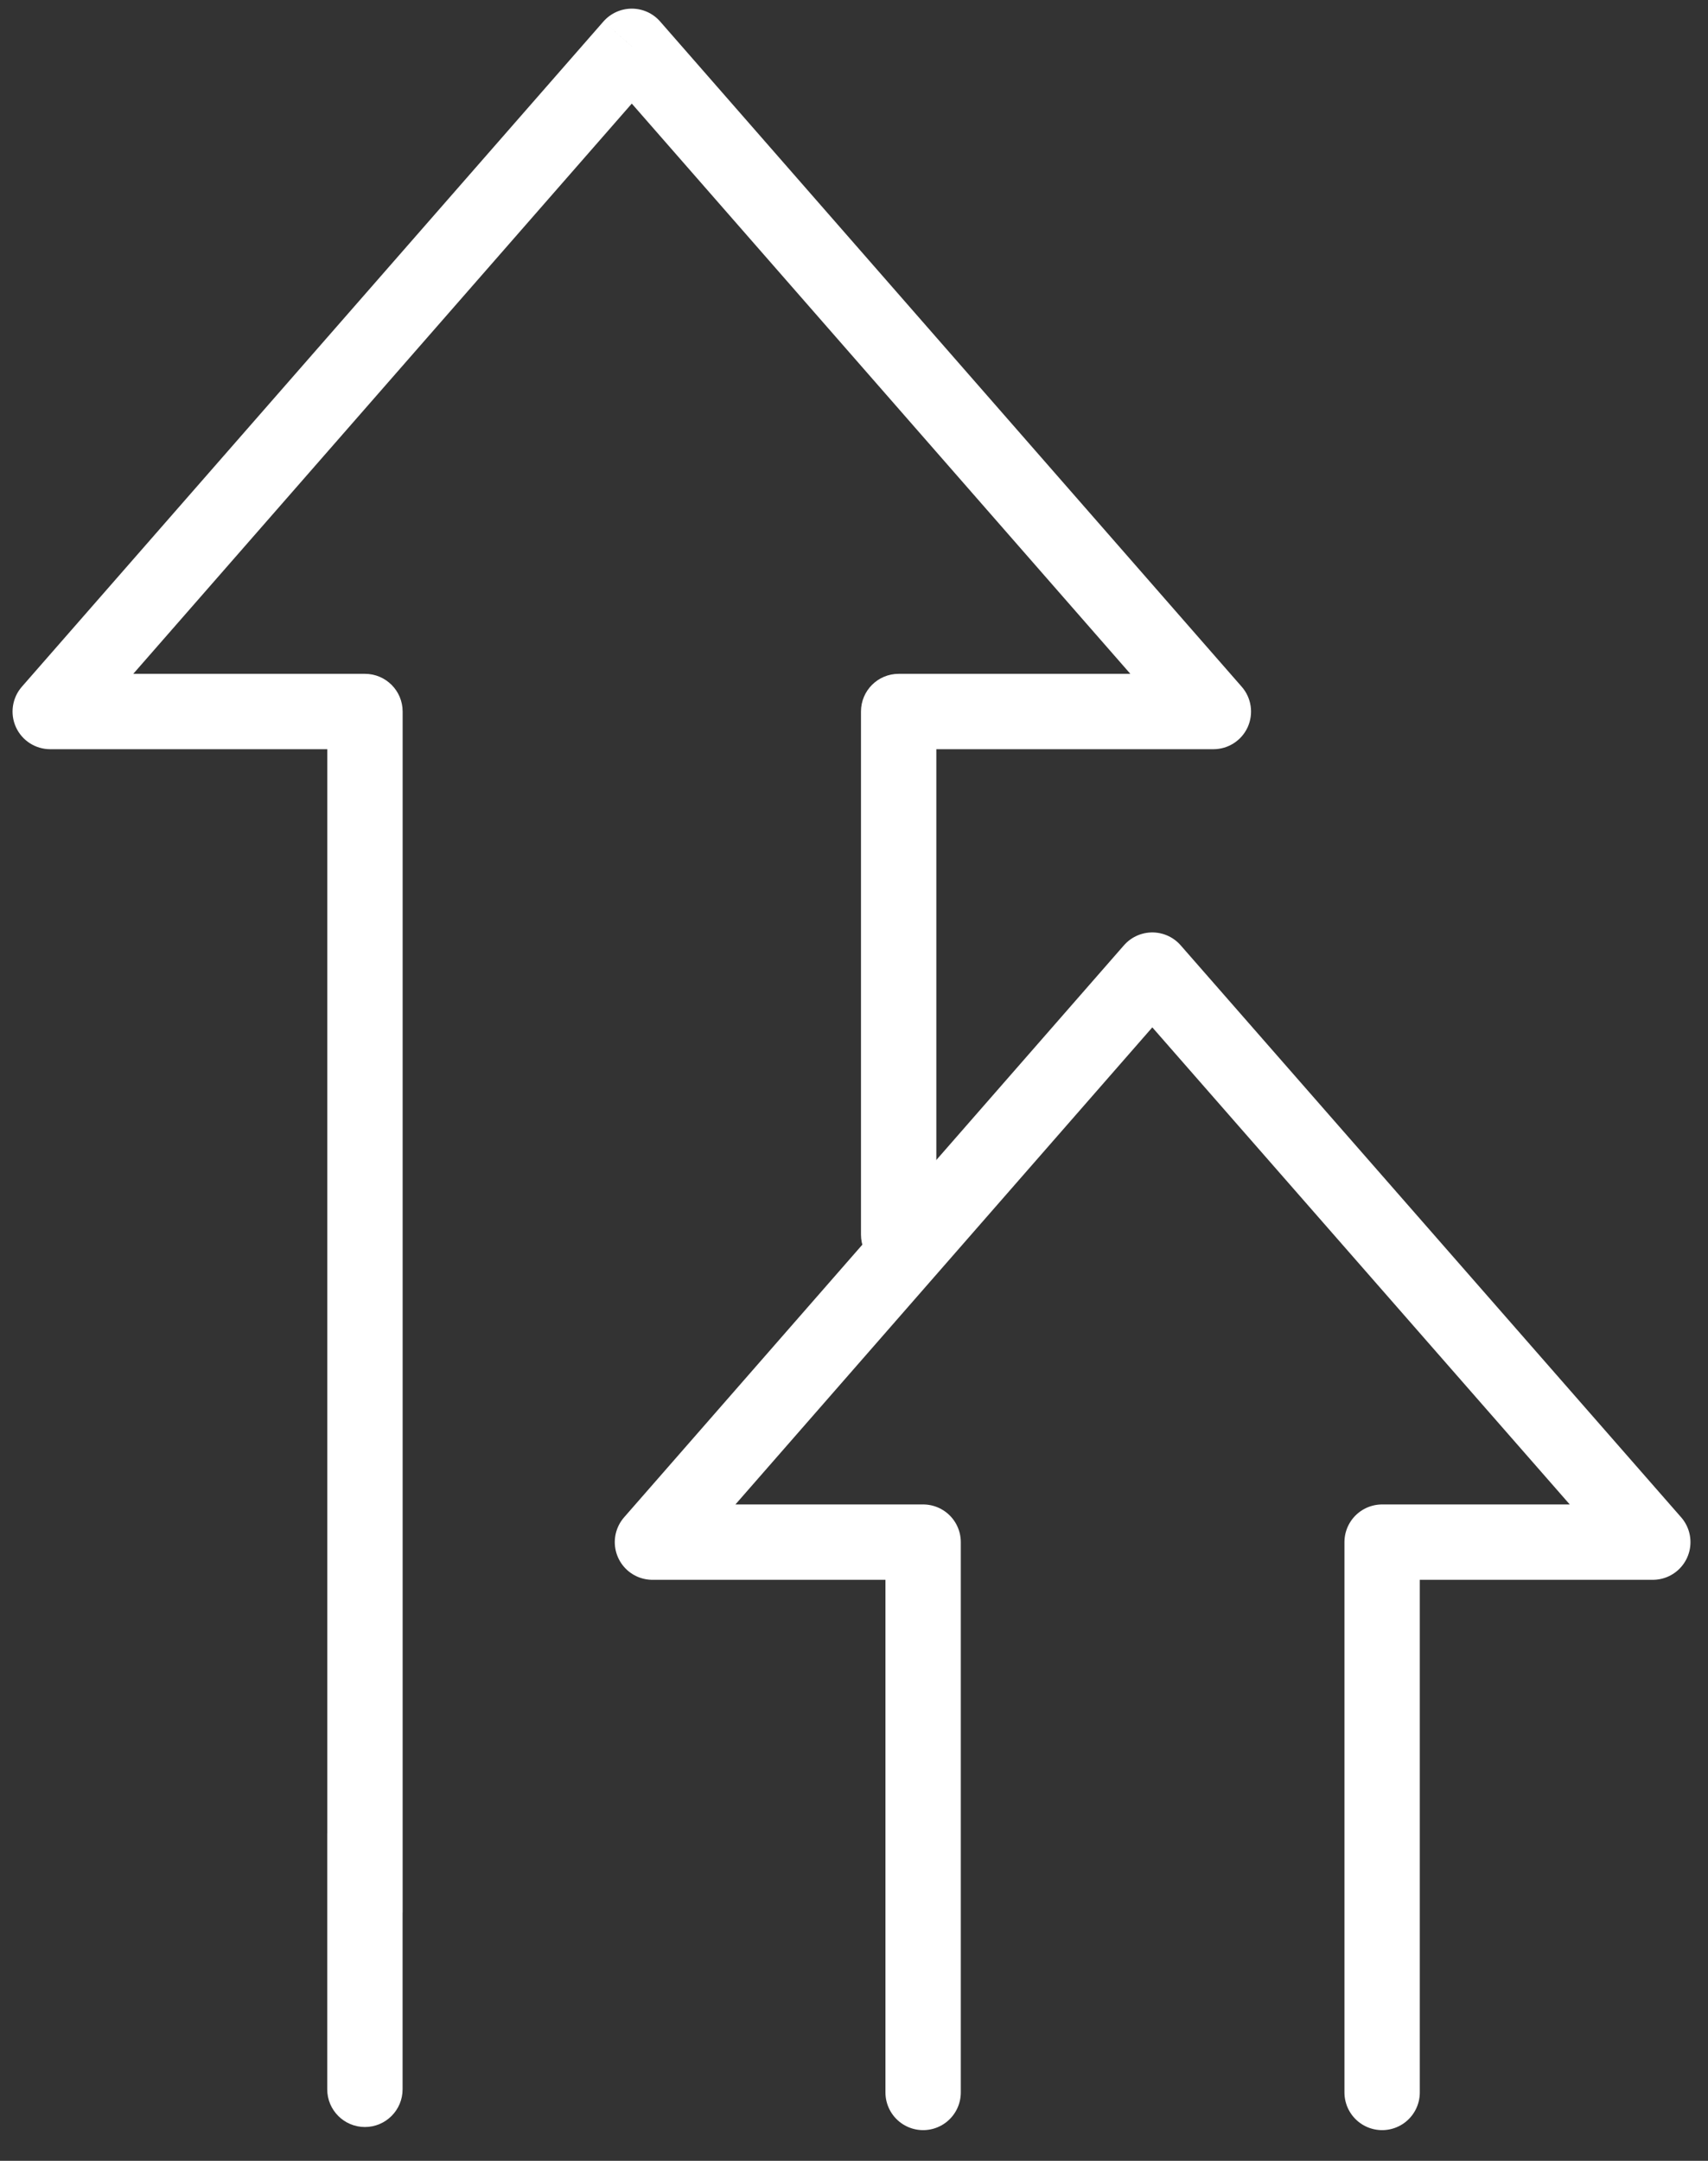
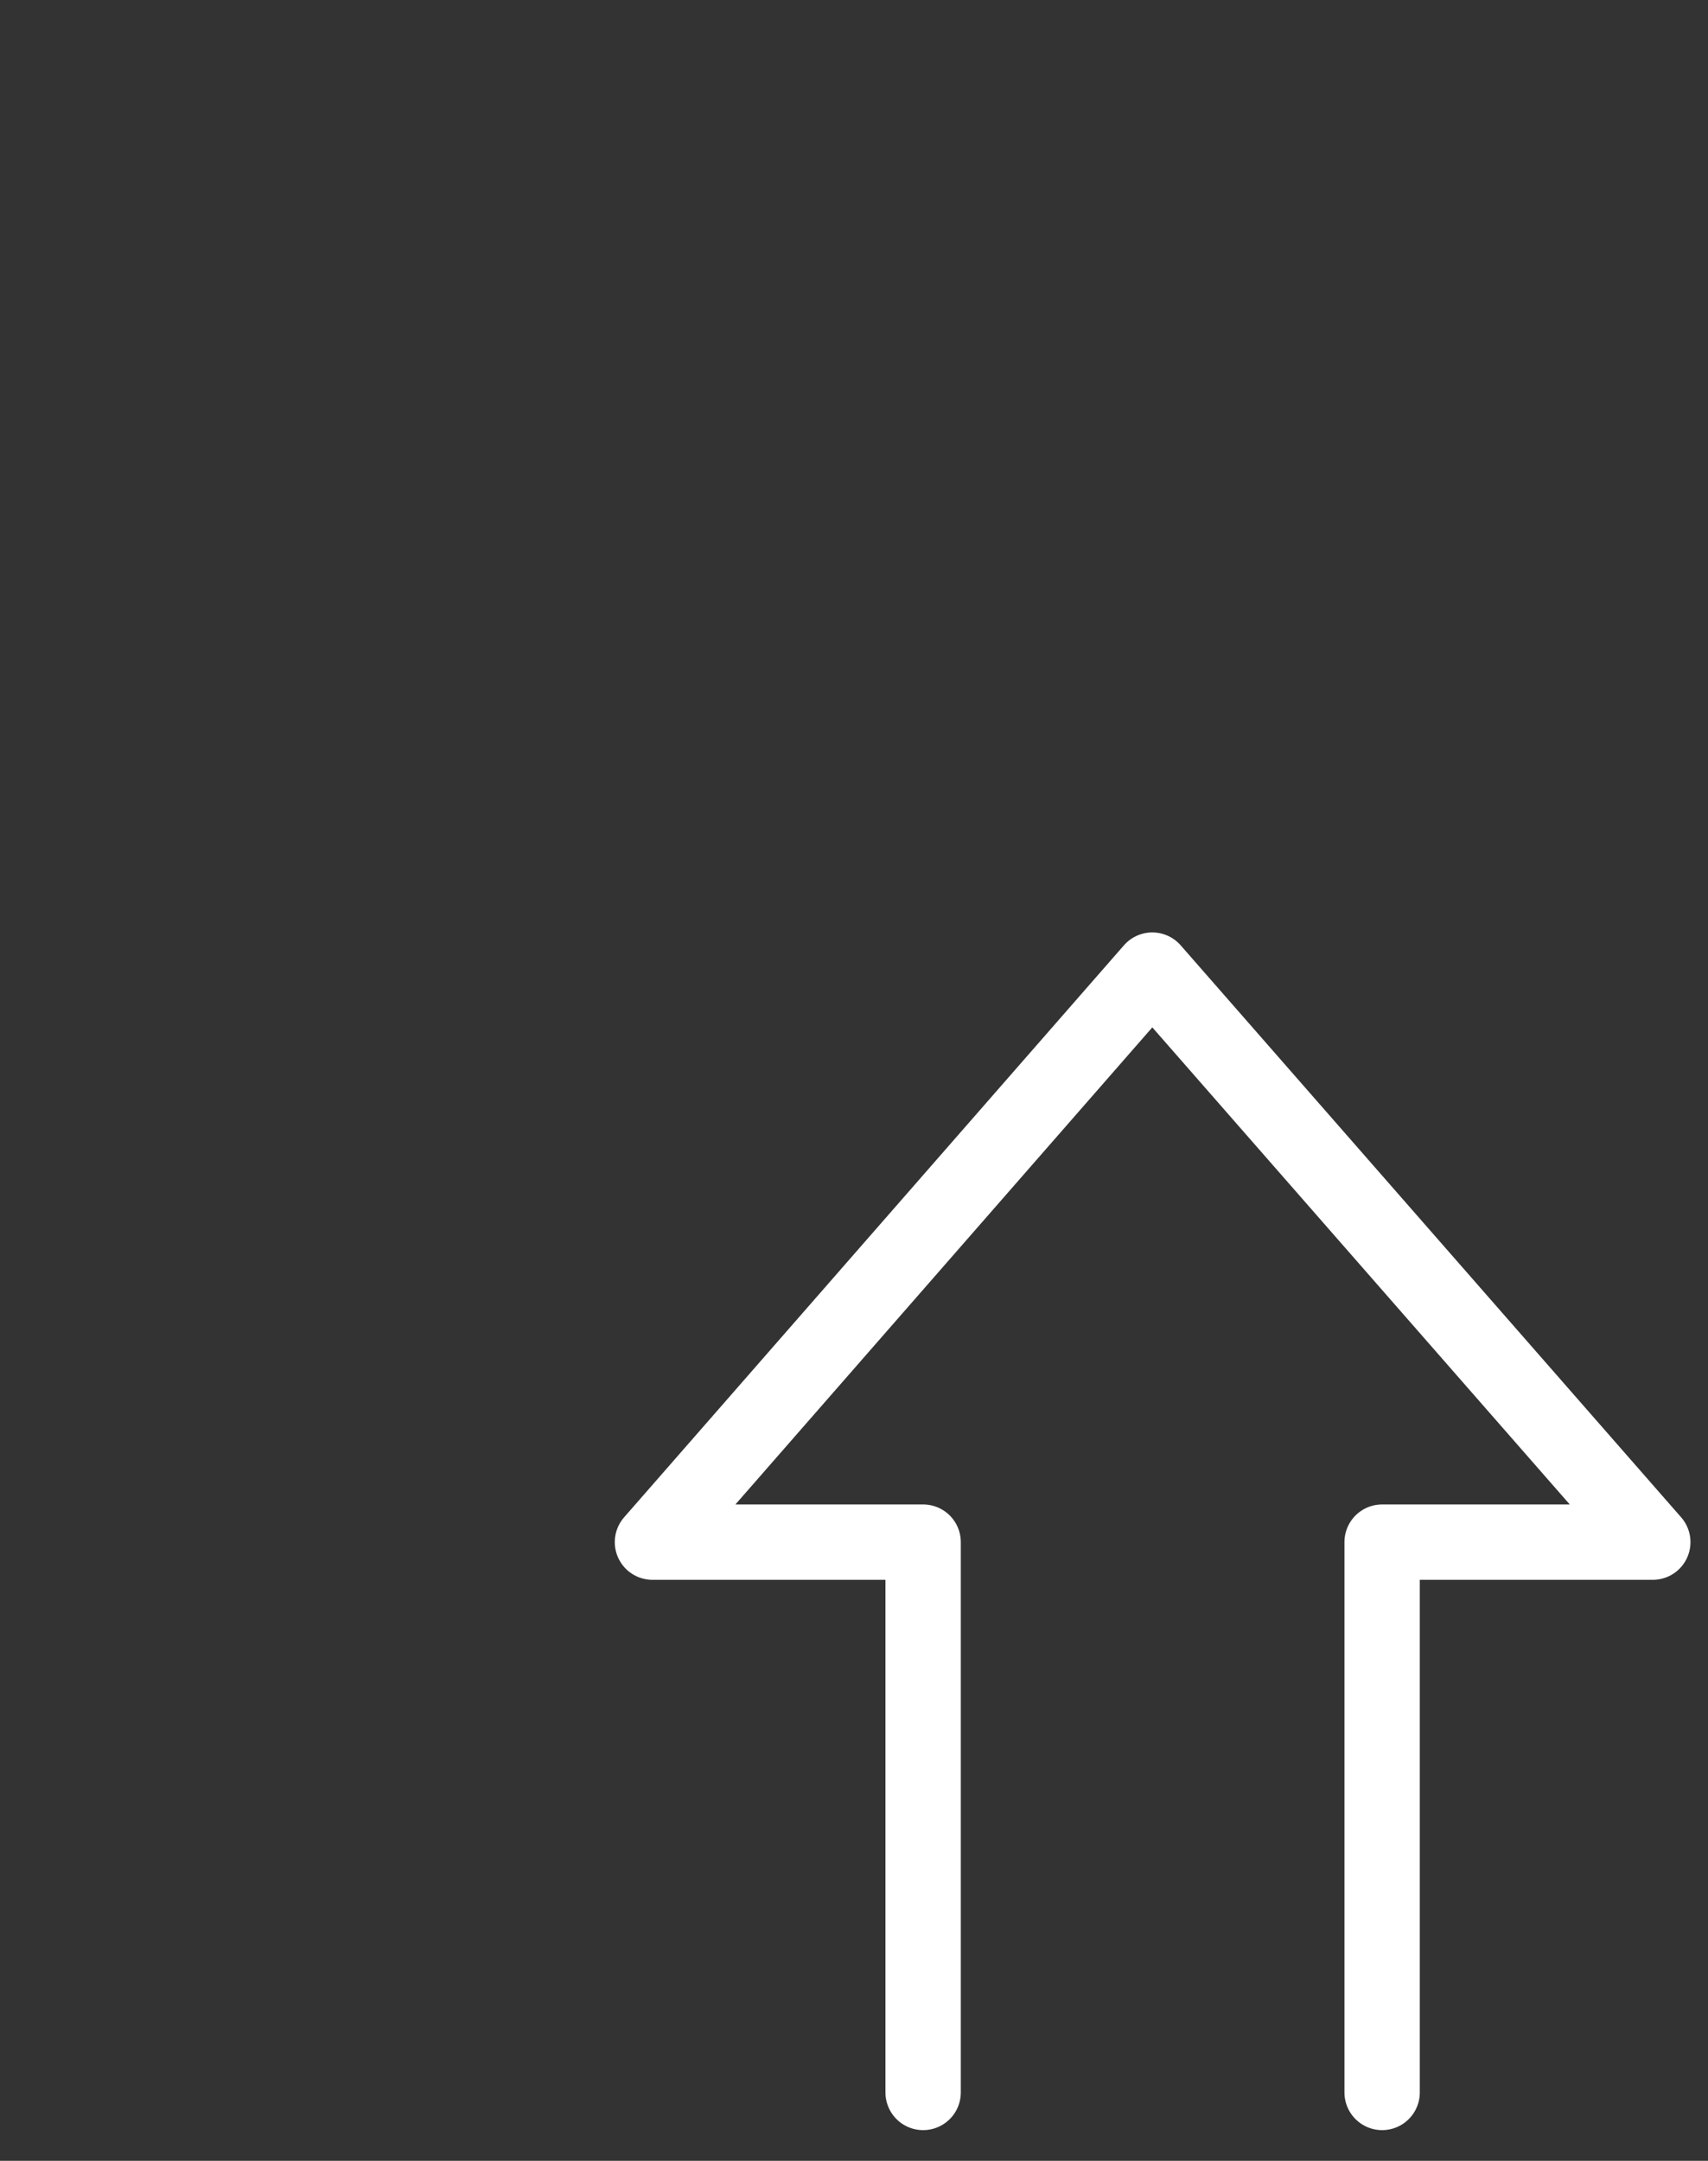
<svg xmlns="http://www.w3.org/2000/svg" width="34" height="43" viewBox="0 0 34 43" fill="none">
  <rect x="0" y="0" width="34" height="43" fill="#333333" stroke="none" />
-   <path d="M6.514 41.577C6.514 41.991 6.85 42.327 7.264 42.327C7.678 42.327 8.014 41.991 8.014 41.577H6.514ZM17.139 24.569C17.139 24.983 17.474 25.319 17.889 25.319C18.303 25.319 18.639 24.983 18.639 24.569H17.139ZM17.889 14.159V13.409C17.474 13.409 17.139 13.745 17.139 14.159H17.889ZM24.154 14.159V14.909C24.448 14.909 24.715 14.738 24.837 14.47C24.958 14.202 24.912 13.887 24.718 13.666L24.154 14.159ZM12.577 0.922L13.141 0.428C12.999 0.265 12.793 0.172 12.577 0.172C12.361 0.172 12.155 0.265 12.012 0.428L12.577 0.922ZM1 14.159L0.435 13.666C0.242 13.887 0.195 14.202 0.317 14.47C0.439 14.738 0.706 14.909 1 14.909V14.159ZM7.265 14.159H8.015C8.015 13.745 7.679 13.409 7.265 13.409V14.159ZM6.514 36.483V41.577H8.014V36.483H6.514ZM18.639 24.569V14.159H17.139V24.569H18.639ZM17.889 14.909H24.154V13.409H17.889V14.909ZM24.718 13.666L13.141 0.428L12.012 1.416L23.589 14.653L24.718 13.666ZM12.012 0.428L0.435 13.666L1.565 14.653L13.141 1.416L12.012 0.428ZM1 14.909H7.265V13.409H1V14.909ZM6.515 14.159V38.059H8.015V14.159H6.515Z" fill="white" />
  <path d="M27.513 41.639V30.688H32.901L22.938 19.305L12.988 30.688H18.376V41.639" stroke="white" stroke-width="1.5" stroke-linecap="round" stroke-linejoin="round" />
</svg>